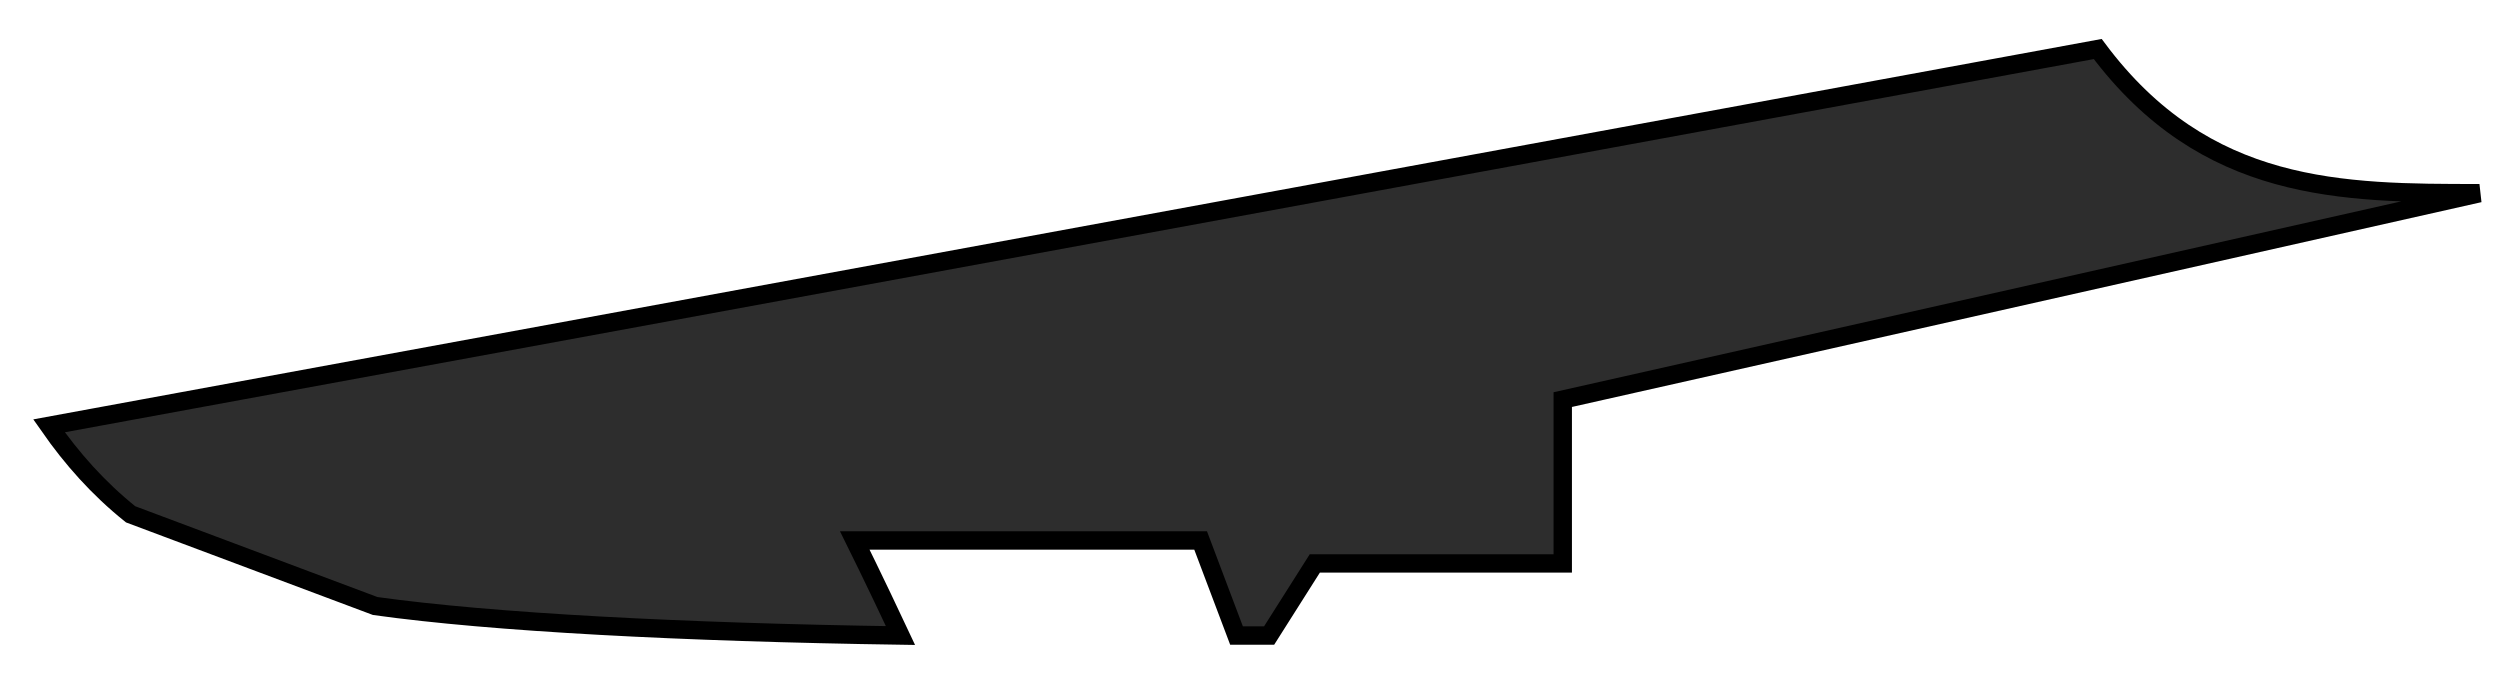
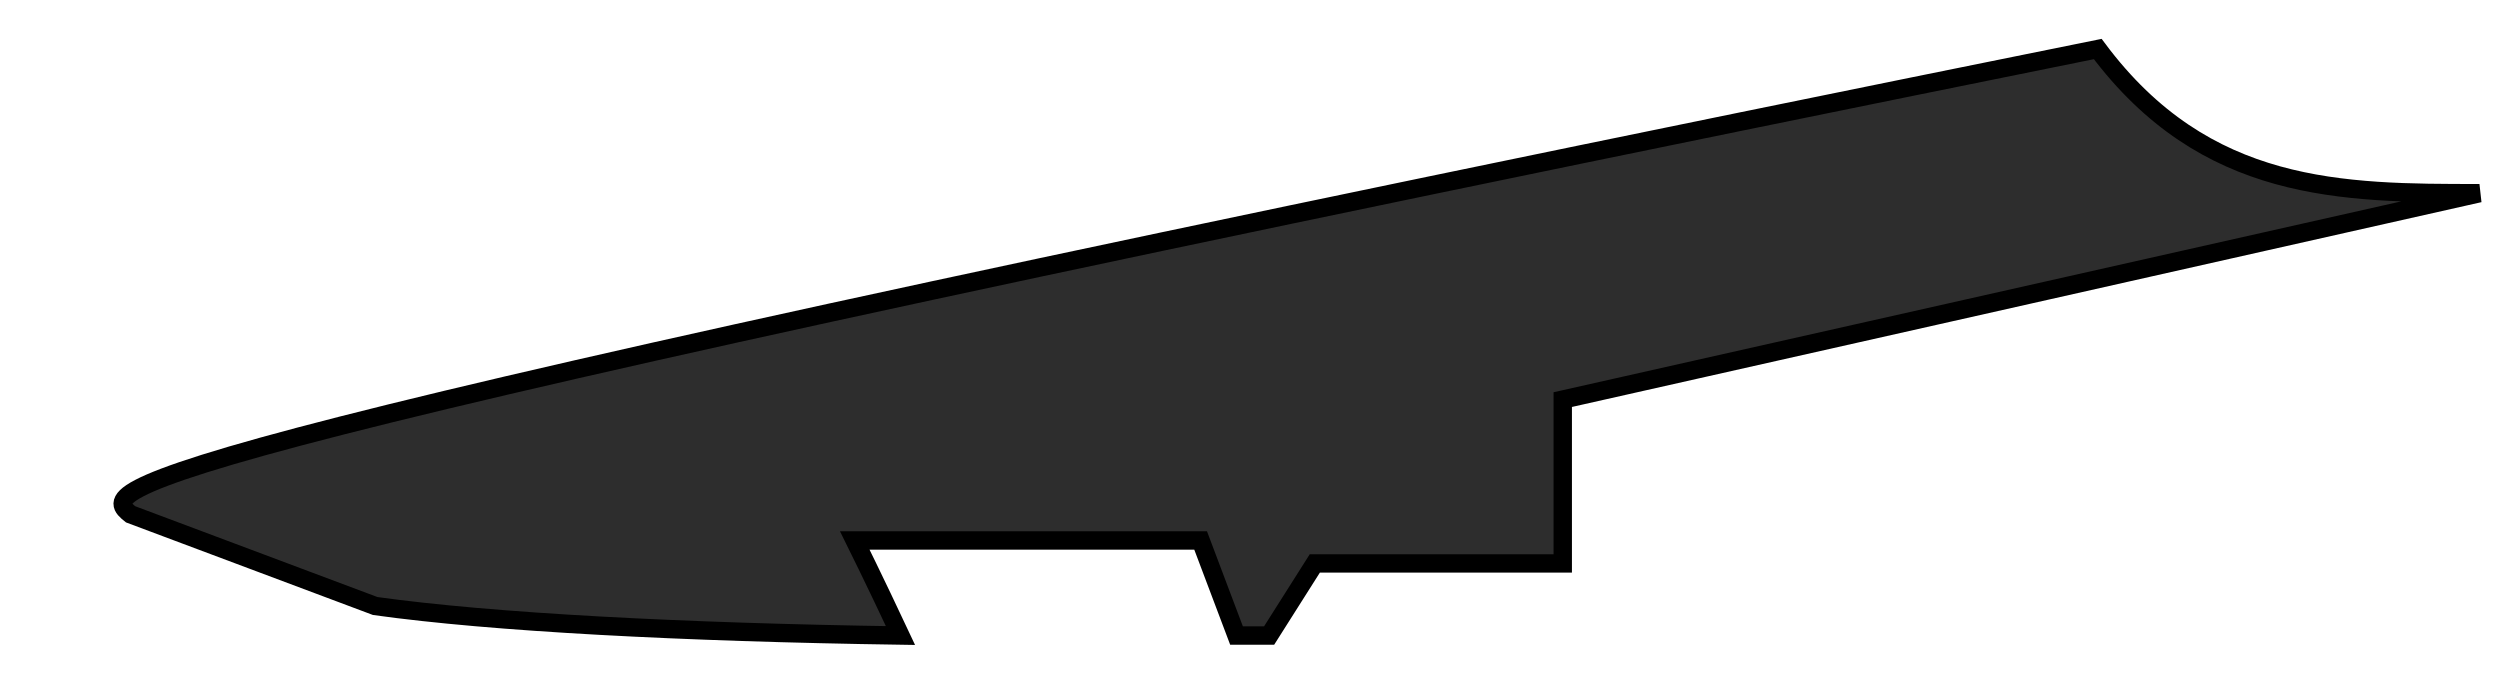
<svg xmlns="http://www.w3.org/2000/svg" fill="none" height="100%" overflow="visible" preserveAspectRatio="none" style="display: block;" viewBox="0 0 51 14" width="100%">
-   <path d="M17.438 11.026H24.493L25.225 12.965C25.424 12.965 25.624 12.965 25.89 12.965L26.822 11.494C26.822 11.494 28.685 11.494 31.88 11.494V8.152L50.581 3.941C47.786 3.941 44.99 3.941 42.794 1L1 8.687C1.466 9.355 1.998 9.957 2.664 10.492L7.655 12.363C10.051 12.697 13.911 12.898 18.37 12.965C17.837 11.829 17.438 11.026 17.438 11.026Z" fill="#2D2D2D" id="Vector" stroke="black" stroke-width="0.375" />
+   <path d="M17.438 11.026H24.493L25.225 12.965C25.424 12.965 25.624 12.965 25.89 12.965L26.822 11.494C26.822 11.494 28.685 11.494 31.88 11.494V8.152L50.581 3.941C47.786 3.941 44.99 3.941 42.794 1C1.466 9.355 1.998 9.957 2.664 10.492L7.655 12.363C10.051 12.697 13.911 12.898 18.37 12.965C17.837 11.829 17.438 11.026 17.438 11.026Z" fill="#2D2D2D" id="Vector" stroke="black" stroke-width="0.375" />
</svg>